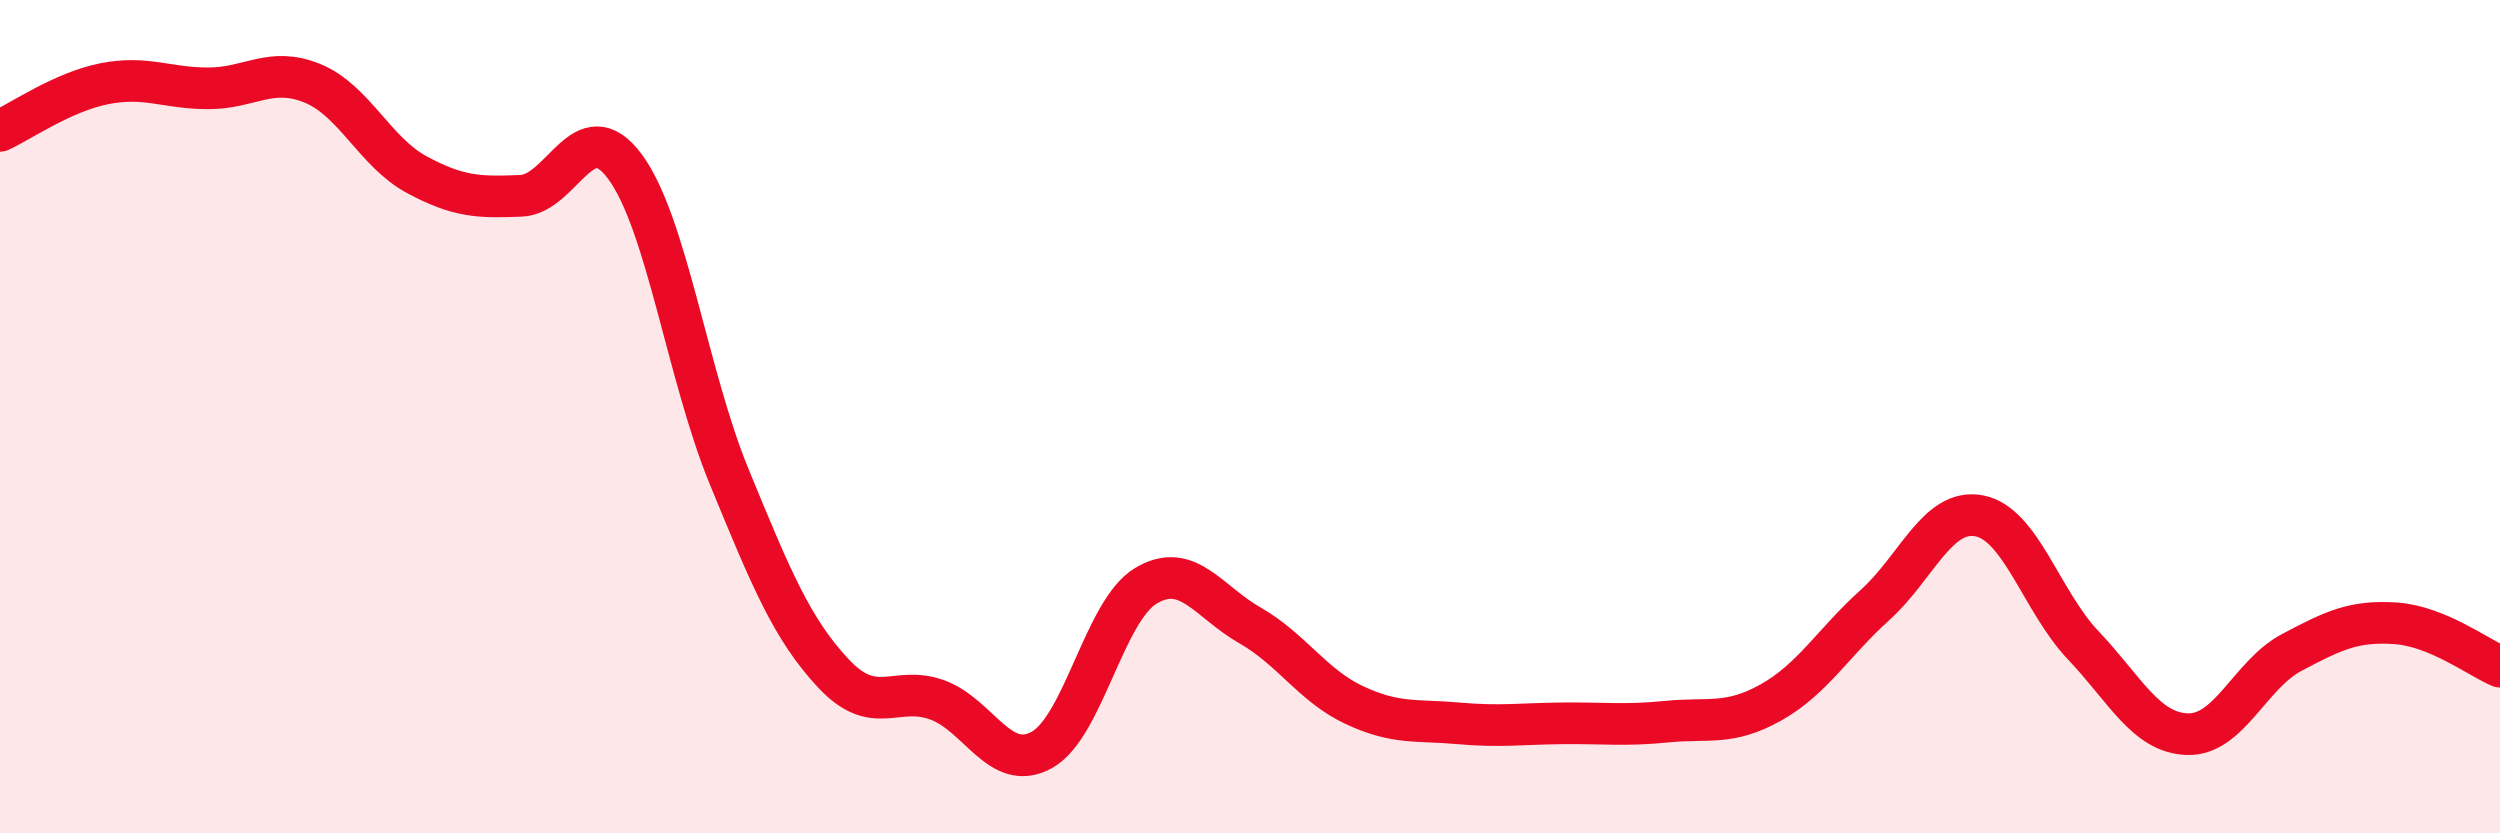
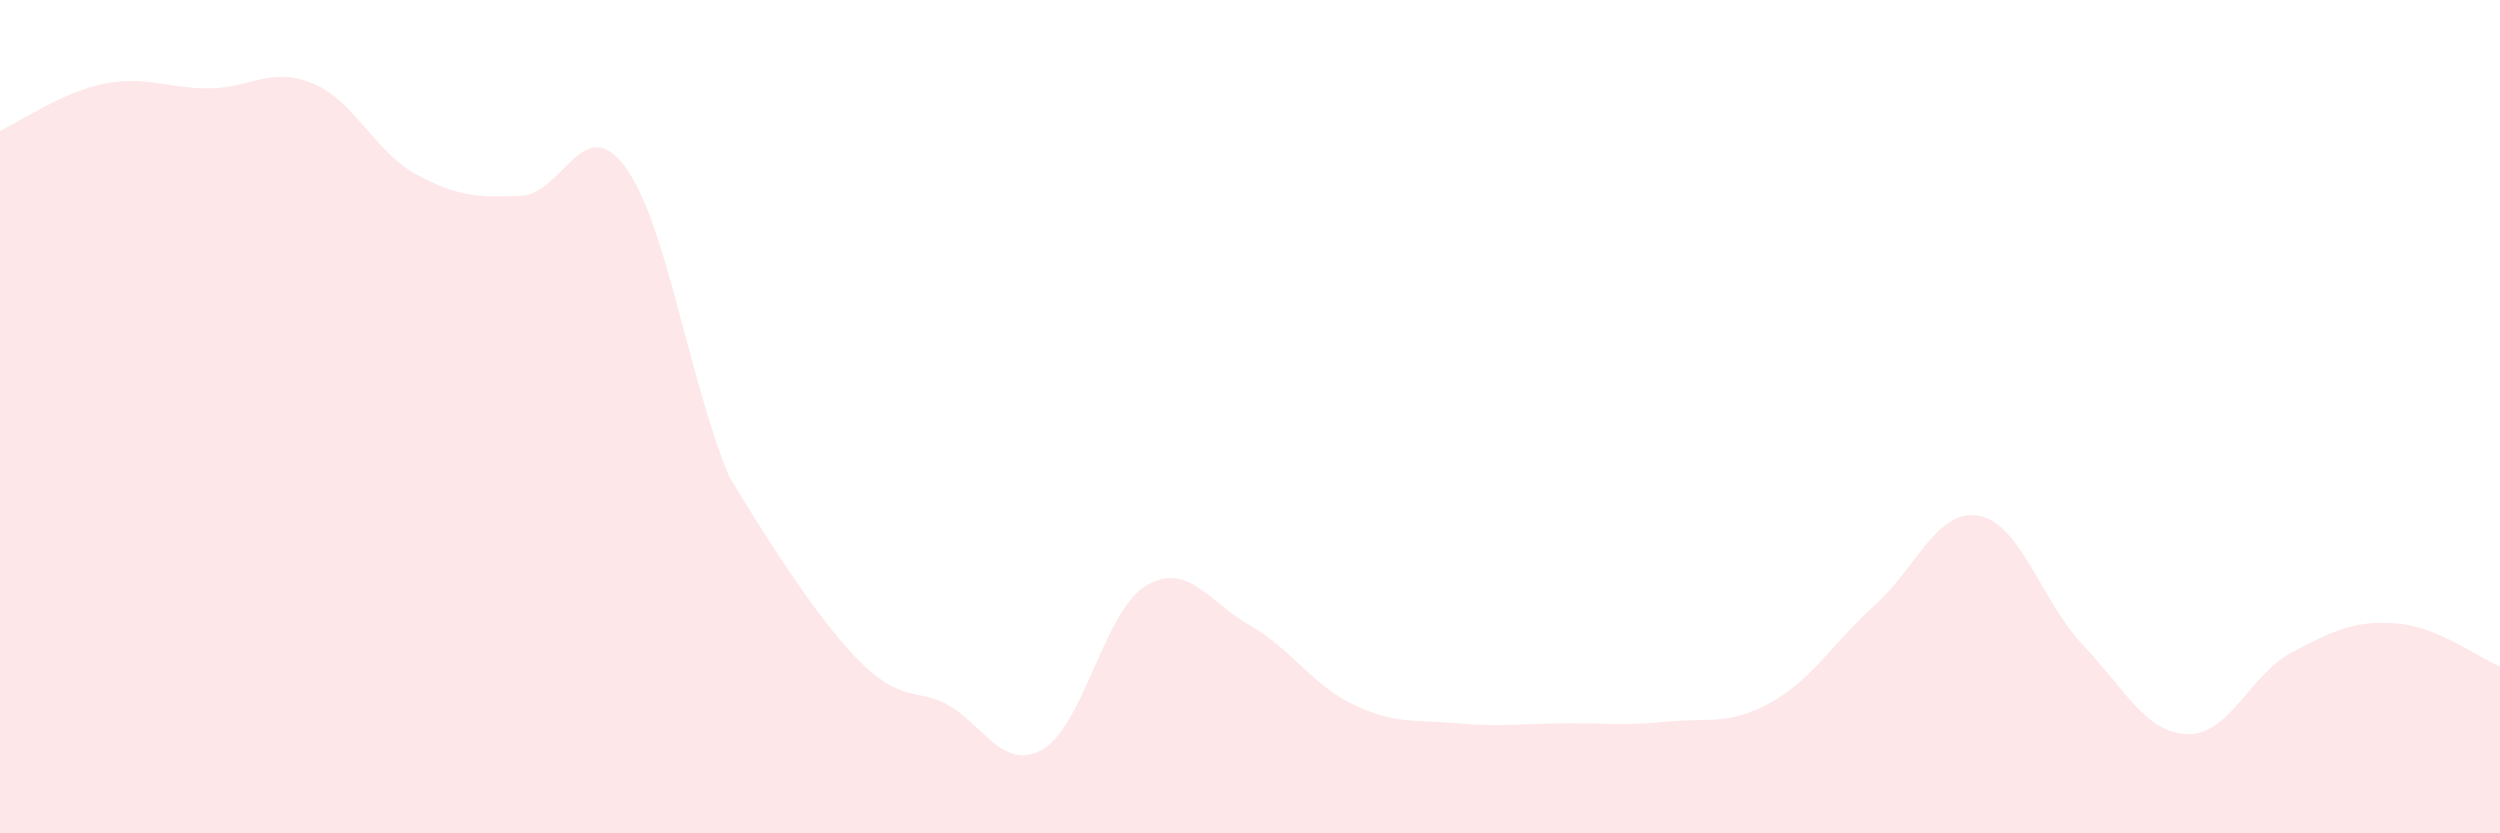
<svg xmlns="http://www.w3.org/2000/svg" width="60" height="20" viewBox="0 0 60 20">
-   <path d="M 0,3.14 C 0.5,2.91 1.5,2.21 2.5,2.01 C 3.5,1.81 4,2.12 5,2.12 C 6,2.12 6.5,1.59 7.5,2 C 8.5,2.41 9,3.65 10,4.19 C 11,4.73 11.5,4.74 12.5,4.7 C 13.5,4.66 14,2.65 15,4 C 16,5.35 16.5,9.01 17.5,11.44 C 18.5,13.87 19,15.09 20,16.16 C 21,17.23 21.5,16.43 22.5,16.8 C 23.5,17.17 24,18.55 25,18 C 26,17.45 26.5,14.66 27.5,14.06 C 28.5,13.46 29,14.44 30,15.01 C 31,15.58 31.5,16.45 32.5,16.92 C 33.5,17.39 34,17.27 35,17.36 C 36,17.45 36.5,17.37 37.5,17.36 C 38.5,17.35 39,17.42 40,17.32 C 41,17.22 41.5,17.42 42.5,16.86 C 43.5,16.3 44,15.42 45,14.52 C 46,13.62 46.5,12.19 47.5,12.38 C 48.5,12.57 49,14.44 50,15.49 C 51,16.54 51.5,17.59 52.5,17.62 C 53.5,17.65 54,16.19 55,15.66 C 56,15.13 56.5,14.89 57.5,14.96 C 58.5,15.03 59.5,15.79 60,16L60 20L0 20Z" fill="#EB0A25" opacity="0.1" stroke-linecap="round" stroke-linejoin="round" />
-   <path d="M 0,3.14 C 0.5,2.91 1.5,2.21 2.5,2.01 C 3.5,1.81 4,2.12 5,2.12 C 6,2.12 6.5,1.59 7.5,2 C 8.5,2.41 9,3.65 10,4.19 C 11,4.73 11.5,4.74 12.5,4.7 C 13.5,4.66 14,2.65 15,4 C 16,5.35 16.5,9.01 17.5,11.44 C 18.5,13.87 19,15.09 20,16.16 C 21,17.23 21.5,16.43 22.5,16.8 C 23.5,17.17 24,18.55 25,18 C 26,17.45 26.5,14.66 27.5,14.06 C 28.5,13.46 29,14.44 30,15.01 C 31,15.58 31.5,16.45 32.5,16.92 C 33.5,17.39 34,17.27 35,17.36 C 36,17.45 36.5,17.37 37.5,17.36 C 38.5,17.35 39,17.42 40,17.32 C 41,17.22 41.5,17.42 42.5,16.86 C 43.5,16.3 44,15.42 45,14.52 C 46,13.62 46.5,12.19 47.5,12.38 C 48.5,12.57 49,14.44 50,15.49 C 51,16.54 51.5,17.59 52.5,17.62 C 53.5,17.65 54,16.19 55,15.66 C 56,15.13 56.5,14.89 57.5,14.96 C 58.5,15.03 59.5,15.79 60,16" stroke="#EB0A25" stroke-width="1" fill="none" stroke-linecap="round" stroke-linejoin="round" />
+   <path d="M 0,3.14 C 0.5,2.91 1.5,2.21 2.5,2.01 C 3.5,1.81 4,2.12 5,2.12 C 6,2.12 6.5,1.59 7.5,2 C 8.5,2.41 9,3.65 10,4.19 C 11,4.73 11.5,4.74 12.5,4.7 C 13.5,4.66 14,2.65 15,4 C 16,5.35 16.5,9.01 17.5,11.44 C 21,17.23 21.5,16.43 22.5,16.8 C 23.5,17.17 24,18.55 25,18 C 26,17.45 26.5,14.66 27.5,14.06 C 28.5,13.46 29,14.44 30,15.01 C 31,15.58 31.5,16.45 32.5,16.92 C 33.5,17.39 34,17.27 35,17.36 C 36,17.45 36.5,17.37 37.5,17.36 C 38.5,17.35 39,17.42 40,17.32 C 41,17.22 41.5,17.42 42.5,16.86 C 43.5,16.3 44,15.42 45,14.52 C 46,13.62 46.5,12.19 47.5,12.38 C 48.5,12.57 49,14.44 50,15.49 C 51,16.54 51.5,17.59 52.5,17.62 C 53.5,17.65 54,16.19 55,15.66 C 56,15.13 56.5,14.89 57.5,14.96 C 58.5,15.03 59.5,15.79 60,16L60 20L0 20Z" fill="#EB0A25" opacity="0.1" stroke-linecap="round" stroke-linejoin="round" />
</svg>